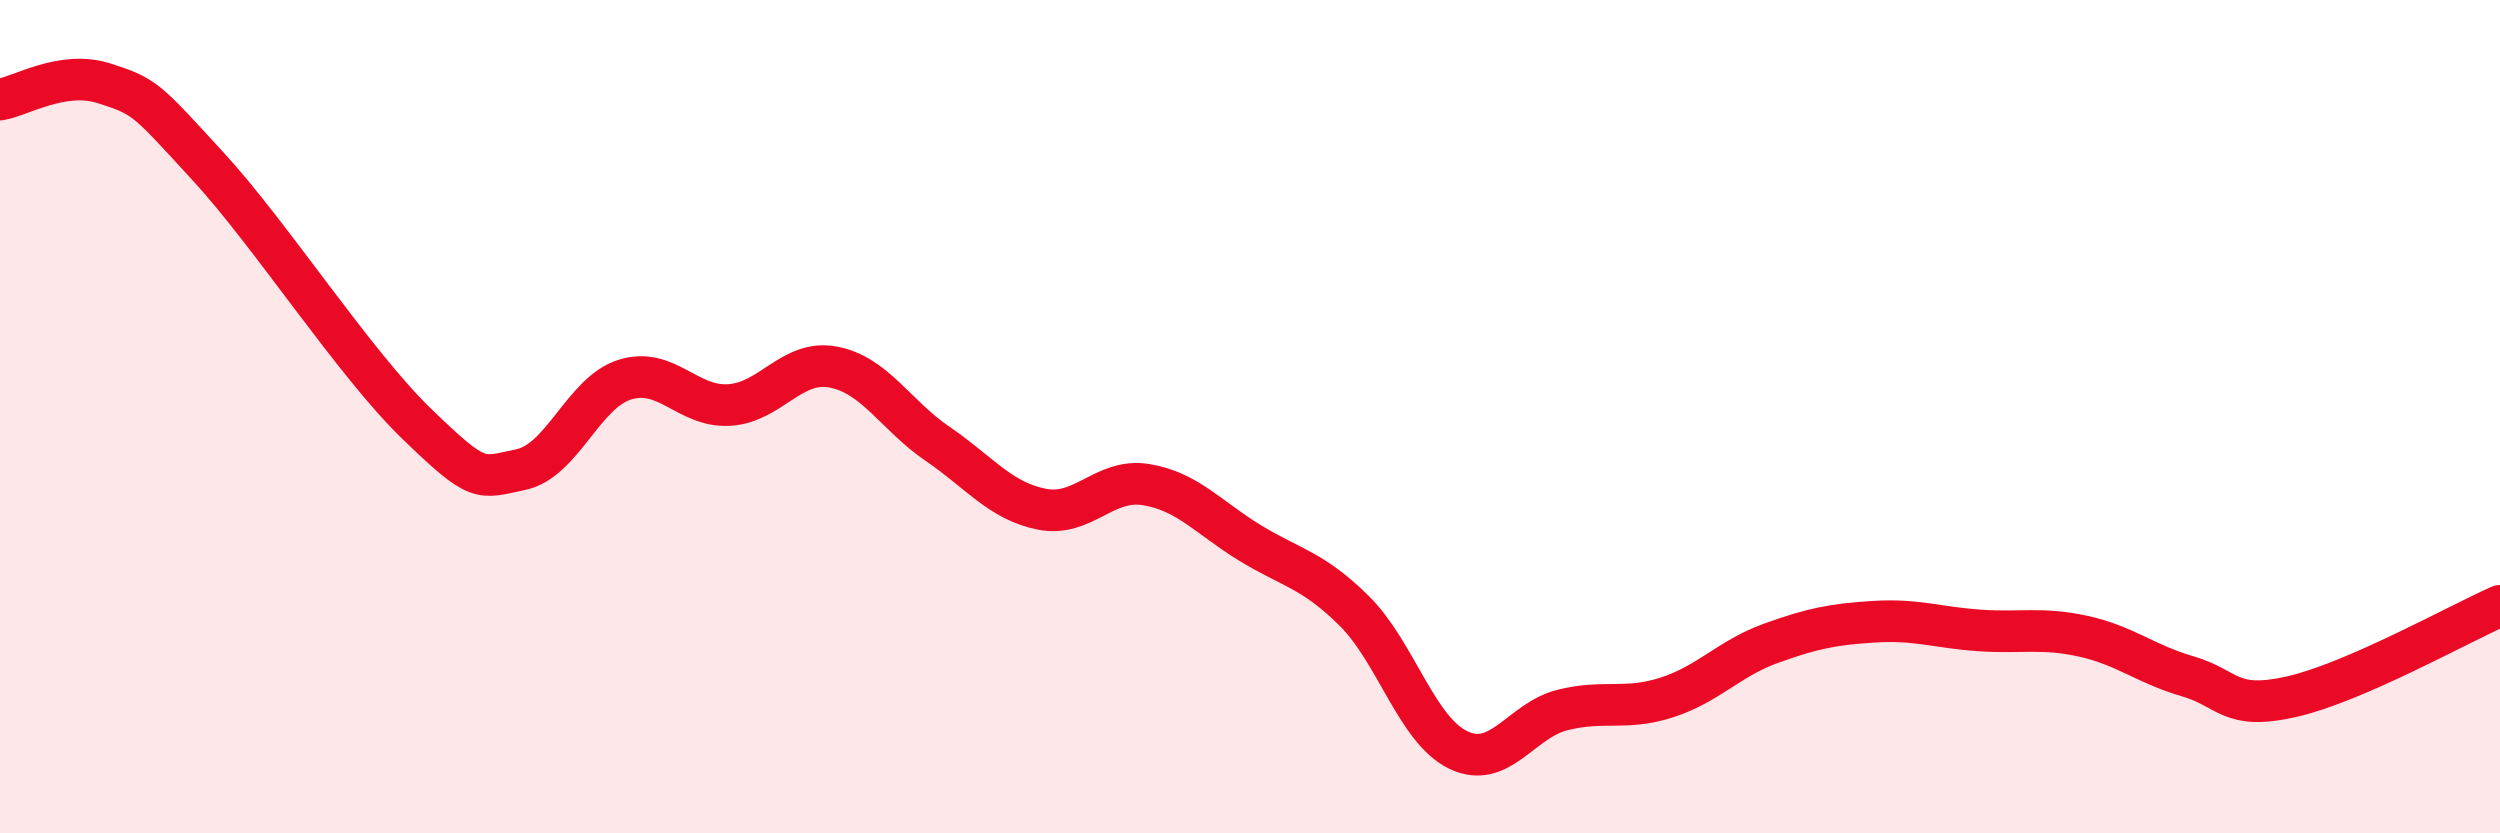
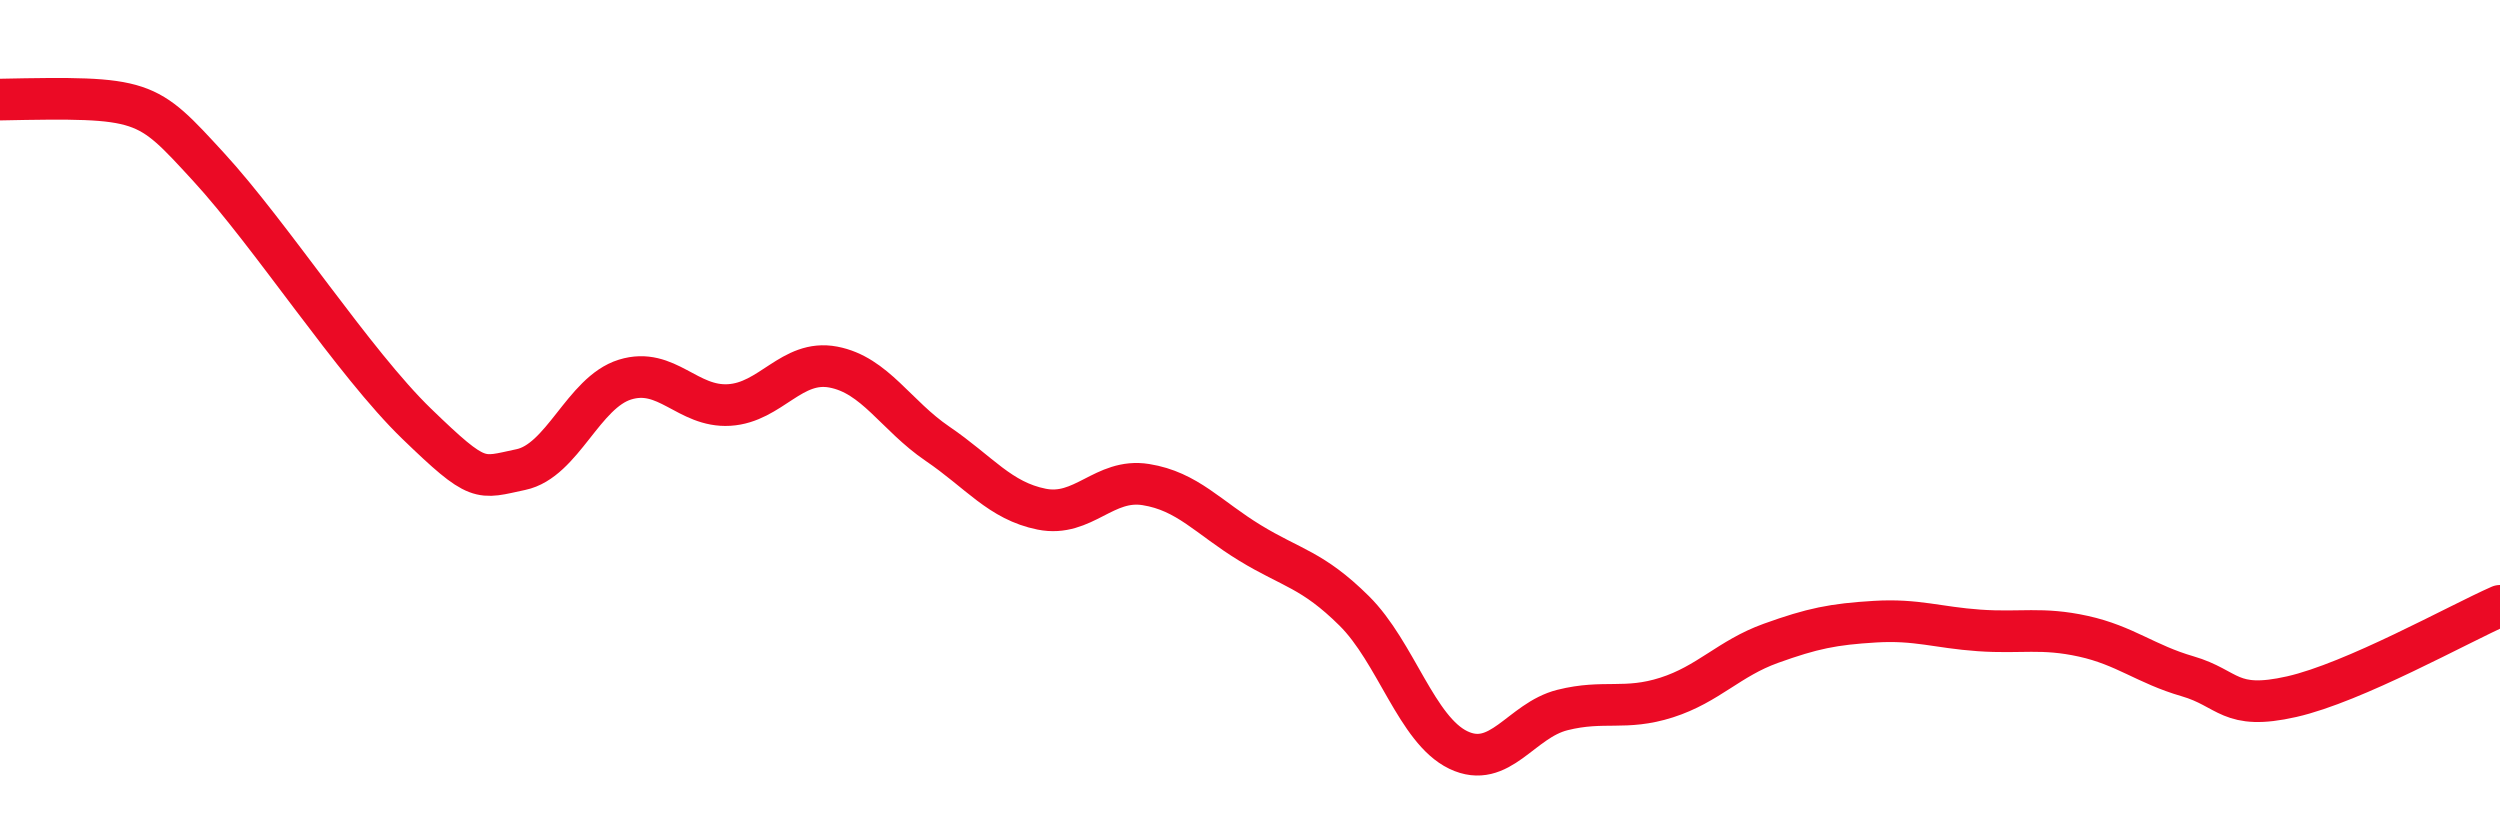
<svg xmlns="http://www.w3.org/2000/svg" width="60" height="20" viewBox="0 0 60 20">
-   <path d="M 0,2.39 C 0.5,2.31 1.5,1.68 2.5,2 C 3.5,2.32 3.5,2.37 5,4 C 6.5,5.63 8.5,8.72 10,10.17 C 11.5,11.62 11.5,11.48 12.5,11.27 C 13.5,11.06 14,9.42 15,9.11 C 16,8.8 16.5,9.78 17.5,9.72 C 18.5,9.66 19,8.62 20,8.81 C 21,9 21.5,9.97 22.5,10.65 C 23.5,11.33 24,12.02 25,12.22 C 26,12.42 26.5,11.47 27.5,11.63 C 28.5,11.79 29,12.42 30,13.03 C 31,13.64 31.5,13.67 32.5,14.66 C 33.5,15.65 34,17.52 35,18 C 36,18.48 36.5,17.29 37.5,17.04 C 38.5,16.79 39,17.06 40,16.74 C 41,16.42 41.5,15.8 42.5,15.44 C 43.5,15.08 44,14.98 45,14.92 C 46,14.86 46.5,15.06 47.5,15.13 C 48.5,15.2 49,15.05 50,15.27 C 51,15.49 51.5,15.94 52.5,16.23 C 53.5,16.52 53.5,17.06 55,16.72 C 56.5,16.38 59,14.98 60,14.54L60 20L0 20Z" fill="#EB0A25" opacity="0.1" stroke-linecap="round" stroke-linejoin="round" />
-   <path d="M 0,2.39 C 0.5,2.31 1.5,1.68 2.5,2 C 3.5,2.32 3.5,2.37 5,4 C 6.5,5.63 8.5,8.72 10,10.17 C 11.5,11.62 11.5,11.48 12.5,11.27 C 13.5,11.06 14,9.42 15,9.11 C 16,8.8 16.5,9.78 17.5,9.72 C 18.5,9.66 19,8.62 20,8.81 C 21,9 21.5,9.97 22.5,10.65 C 23.5,11.33 24,12.02 25,12.22 C 26,12.42 26.5,11.47 27.5,11.63 C 28.5,11.79 29,12.42 30,13.03 C 31,13.64 31.5,13.67 32.5,14.66 C 33.5,15.65 34,17.52 35,18 C 36,18.48 36.5,17.29 37.5,17.04 C 38.5,16.79 39,17.06 40,16.74 C 41,16.42 41.5,15.8 42.5,15.44 C 43.5,15.08 44,14.98 45,14.92 C 46,14.86 46.5,15.06 47.5,15.13 C 48.5,15.2 49,15.05 50,15.27 C 51,15.49 51.5,15.94 52.5,16.23 C 53.5,16.52 53.5,17.06 55,16.72 C 56.5,16.38 59,14.98 60,14.54" stroke="#EB0A25" stroke-width="1" fill="none" stroke-linecap="round" stroke-linejoin="round" />
+   <path d="M 0,2.39 C 3.5,2.32 3.5,2.37 5,4 C 6.5,5.63 8.5,8.72 10,10.17 C 11.5,11.62 11.5,11.48 12.5,11.27 C 13.5,11.06 14,9.42 15,9.11 C 16,8.8 16.5,9.78 17.5,9.72 C 18.5,9.66 19,8.62 20,8.81 C 21,9 21.5,9.97 22.5,10.65 C 23.5,11.33 24,12.02 25,12.22 C 26,12.42 26.5,11.47 27.5,11.63 C 28.5,11.79 29,12.42 30,13.03 C 31,13.64 31.5,13.67 32.5,14.66 C 33.5,15.65 34,17.52 35,18 C 36,18.48 36.5,17.29 37.5,17.04 C 38.5,16.79 39,17.06 40,16.74 C 41,16.42 41.5,15.8 42.5,15.44 C 43.5,15.08 44,14.98 45,14.92 C 46,14.86 46.5,15.06 47.5,15.13 C 48.5,15.2 49,15.05 50,15.27 C 51,15.49 51.5,15.94 52.5,16.23 C 53.5,16.52 53.5,17.06 55,16.72 C 56.5,16.38 59,14.98 60,14.54" stroke="#EB0A25" stroke-width="1" fill="none" stroke-linecap="round" stroke-linejoin="round" />
</svg>